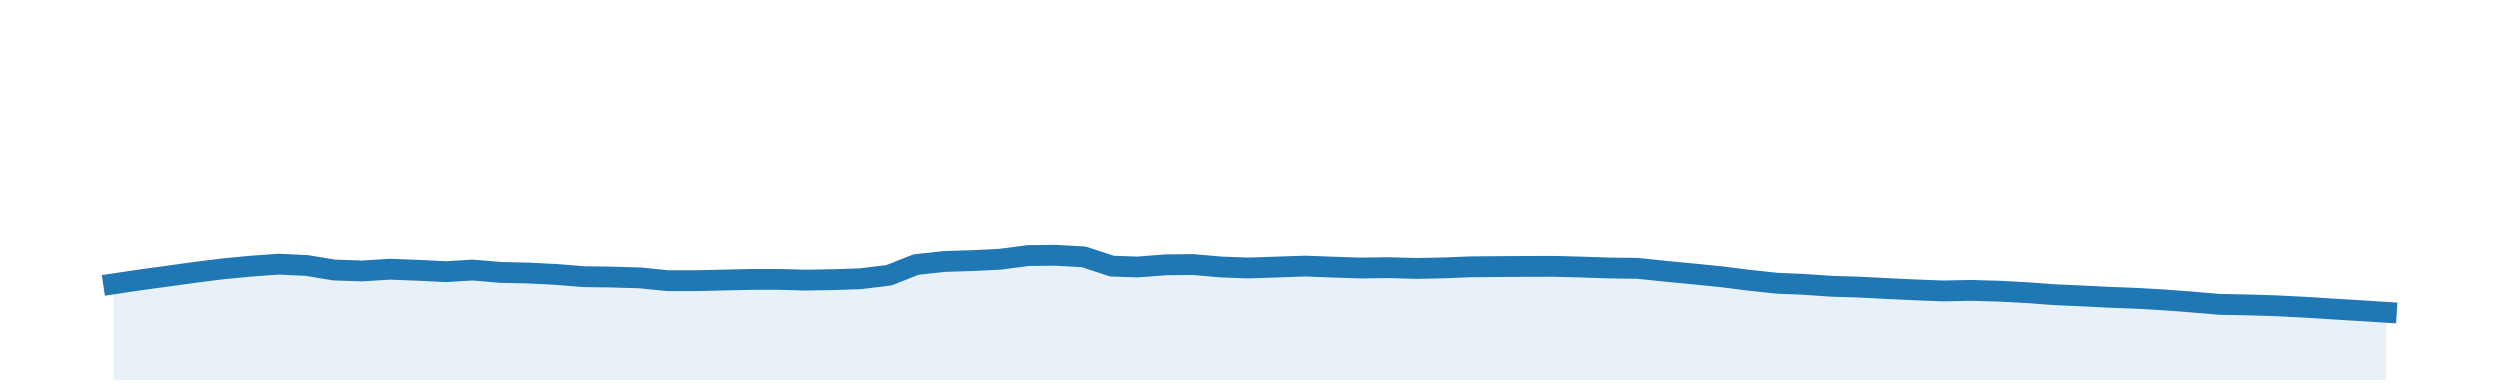
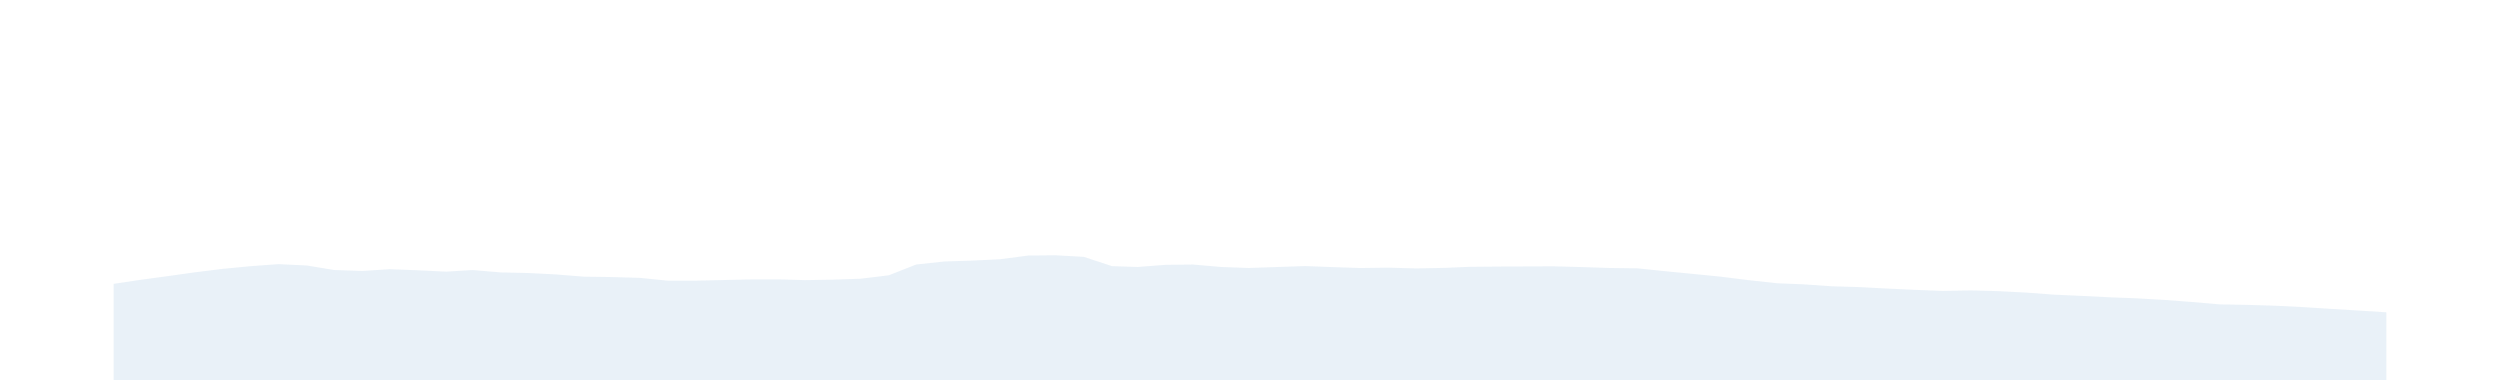
<svg xmlns="http://www.w3.org/2000/svg" height="28pt" version="1.1" viewBox="0 0 180 28" width="180pt">
  <defs>
    <style type="text/css">
*{stroke-linecap:butt;stroke-linejoin:round;}
  </style>
  </defs>
  <g id="figure_1">
    <g id="patch_1">
-       <path d="M 0 28.8  L 180 28.8  L 180 0  L 0 0  z " style="fill:none;" />
-     </g>
+       </g>
    <g id="axes_1">
      <g id="patch_2">
-         <path d="M 0 27.36  L 180 27.36  L 180 1.44  L 0 1.44  z " style="fill:none;" />
-       </g>
+         </g>
      <g id="PolyCollection_1">
        <path clip-path="url(#p9ffb489e79)" d="M 8.182 27.36  L 8.182 20.437  L 10.018 20.161  L 12.051 19.885  L 14.019 19.609  L 16.052 19.356  L 18.02 19.167  L 20.053 19.019  L 22.086 19.115  L 24.054 19.44  L 26.087 19.509  L 28.054 19.383  L 30.087 19.46  L 32.121 19.559  L 34.023 19.443  L 36.056 19.614  L 38.023 19.657  L 40.056 19.76  L 42.024 19.92  L 44.057 19.948  L 46.09 20.007  L 48.058 20.208  L 50.091 20.209  L 52.059 20.163  L 54.092 20.118  L 56.125 20.116  L 57.961 20.169  L 59.995 20.134  L 61.962 20.068  L 63.995 19.821  L 65.963 19.046  L 67.996 18.826  L 70.029 18.762  L 71.997 18.666  L 74.03 18.399  L 75.997 18.38  L 78.031 18.493  L 80.064 19.162  L 81.9 19.223  L 83.933 19.067  L 85.901 19.047  L 87.934 19.224  L 89.902 19.295  L 91.935 19.226  L 93.968 19.157  L 95.936 19.231  L 97.969 19.298  L 99.936 19.27  L 101.969 19.327  L 104.003 19.287  L 105.839 19.211  L 107.872 19.194  L 109.84 19.182  L 111.873 19.176  L 113.84 19.228  L 115.874 19.294  L 117.907 19.321  L 119.874 19.525  L 121.907 19.723  L 123.875 19.919  L 125.908 20.172  L 127.941 20.394  L 129.843 20.471  L 131.876 20.612  L 133.844 20.67  L 135.877 20.776  L 137.845 20.868  L 139.878 20.947  L 141.911 20.908  L 143.879 20.962  L 145.912 21.068  L 147.879 21.214  L 149.913 21.306  L 151.946 21.408  L 153.782 21.476  L 155.815 21.593  L 157.783 21.741  L 159.816 21.915  L 161.784 21.95  L 163.817 22.012  L 165.85 22.114  L 167.817 22.238  L 169.851 22.362  L 171.818 22.486  L 171.818 27.36  L 171.818 27.36  L 169.851 27.36  L 167.817 27.36  L 165.85 27.36  L 163.817 27.36  L 161.784 27.36  L 159.816 27.36  L 157.783 27.36  L 155.815 27.36  L 153.782 27.36  L 151.946 27.36  L 149.913 27.36  L 147.879 27.36  L 145.912 27.36  L 143.879 27.36  L 141.911 27.36  L 139.878 27.36  L 137.845 27.36  L 135.877 27.36  L 133.844 27.36  L 131.876 27.36  L 129.843 27.36  L 127.941 27.36  L 125.908 27.36  L 123.875 27.36  L 121.907 27.36  L 119.874 27.36  L 117.907 27.36  L 115.874 27.36  L 113.84 27.36  L 111.873 27.36  L 109.84 27.36  L 107.872 27.36  L 105.839 27.36  L 104.003 27.36  L 101.969 27.36  L 99.936 27.36  L 97.969 27.36  L 95.936 27.36  L 93.968 27.36  L 91.935 27.36  L 89.902 27.36  L 87.934 27.36  L 85.901 27.36  L 83.933 27.36  L 81.9 27.36  L 80.064 27.36  L 78.031 27.36  L 75.997 27.36  L 74.03 27.36  L 71.997 27.36  L 70.029 27.36  L 67.996 27.36  L 65.963 27.36  L 63.995 27.36  L 61.962 27.36  L 59.995 27.36  L 57.961 27.36  L 56.125 27.36  L 54.092 27.36  L 52.059 27.36  L 50.091 27.36  L 48.058 27.36  L 46.09 27.36  L 44.057 27.36  L 42.024 27.36  L 40.056 27.36  L 38.023 27.36  L 36.056 27.36  L 34.023 27.36  L 32.121 27.36  L 30.087 27.36  L 28.054 27.36  L 26.087 27.36  L 24.054 27.36  L 22.086 27.36  L 20.053 27.36  L 18.02 27.36  L 16.052 27.36  L 14.019 27.36  L 12.051 27.36  L 10.018 27.36  L 8.182 27.36  z " style="fill:#1f77b4;fill-opacity:0.1;" />
      </g>
      <g id="matplotlib.axis_1" />
      <g id="matplotlib.axis_2" />
      <g id="line2d_1">
-         <path clip-path="url(#p9ffb489e79)" d="M 8.182 20.437  L 10.018 20.161  L 12.051 19.885  L 14.019 19.609  L 16.052 19.356  L 18.02 19.167  L 20.053 19.019  L 22.086 19.115  L 24.054 19.44  L 26.087 19.509  L 28.054 19.383  L 30.087 19.46  L 32.121 19.559  L 34.023 19.443  L 36.056 19.614  L 38.023 19.657  L 40.056 19.76  L 42.024 19.92  L 44.057 19.948  L 46.09 20.007  L 48.058 20.208  L 50.091 20.209  L 52.059 20.163  L 54.092 20.118  L 56.125 20.116  L 57.961 20.169  L 59.995 20.134  L 61.962 20.068  L 63.995 19.821  L 65.963 19.046  L 67.996 18.826  L 70.029 18.762  L 71.997 18.666  L 74.03 18.399  L 75.997 18.38  L 78.031 18.493  L 80.064 19.162  L 81.9 19.223  L 83.933 19.067  L 85.901 19.047  L 87.934 19.224  L 89.902 19.295  L 91.935 19.226  L 93.968 19.157  L 95.936 19.231  L 97.969 19.298  L 99.936 19.27  L 101.969 19.327  L 104.003 19.287  L 105.839 19.211  L 107.872 19.194  L 109.84 19.182  L 111.873 19.176  L 113.84 19.228  L 115.874 19.294  L 117.907 19.321  L 119.874 19.525  L 121.907 19.723  L 123.875 19.919  L 125.908 20.172  L 127.941 20.394  L 129.843 20.471  L 131.876 20.612  L 133.844 20.67  L 135.877 20.776  L 137.845 20.868  L 139.878 20.947  L 141.911 20.908  L 143.879 20.962  L 145.912 21.068  L 147.879 21.214  L 149.913 21.306  L 151.946 21.408  L 153.782 21.476  L 155.815 21.593  L 157.783 21.741  L 159.816 21.915  L 161.784 21.95  L 163.817 22.012  L 165.85 22.114  L 167.817 22.238  L 169.851 22.362  L 171.818 22.486  " style="fill:none;stroke:#1f77b4;stroke-linecap:square;stroke-width:1.5;" />
-       </g>
+         </g>
    </g>
  </g>
  <defs>
    <clipPath id="p9ffb489e79">
      <rect height="25.92" width="180" x="0" y="1.44" />
    </clipPath>
  </defs>
</svg>